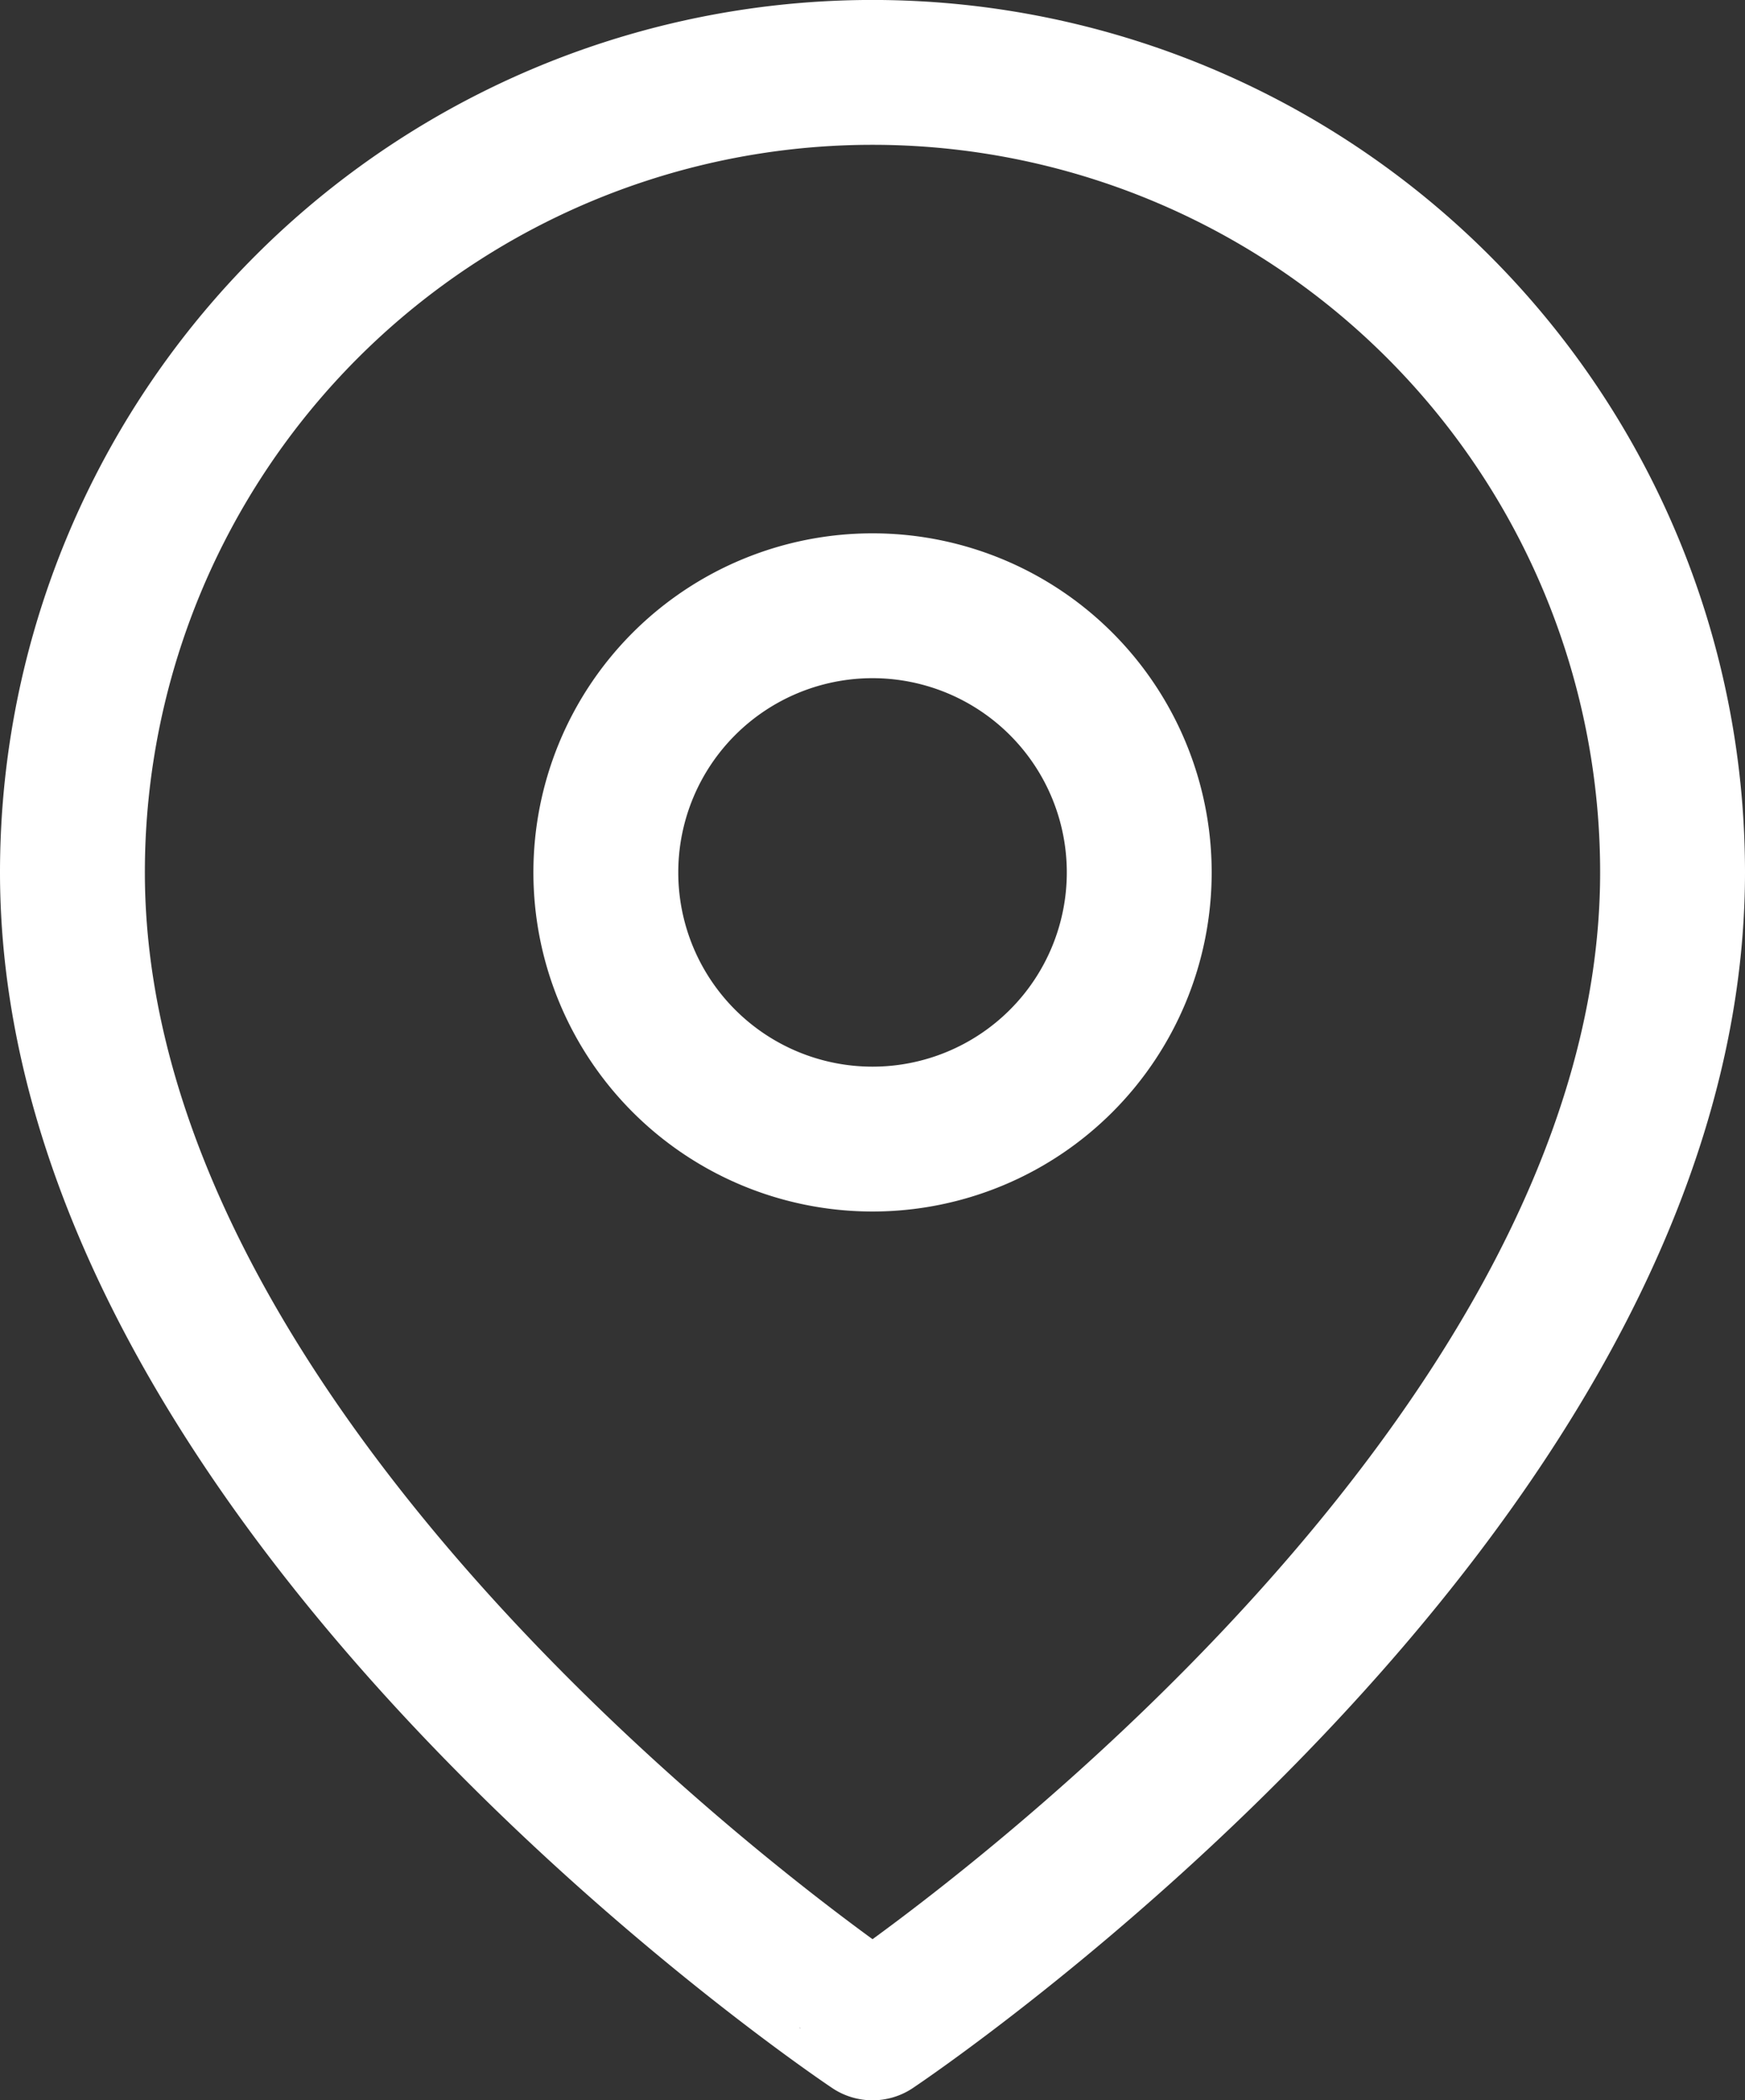
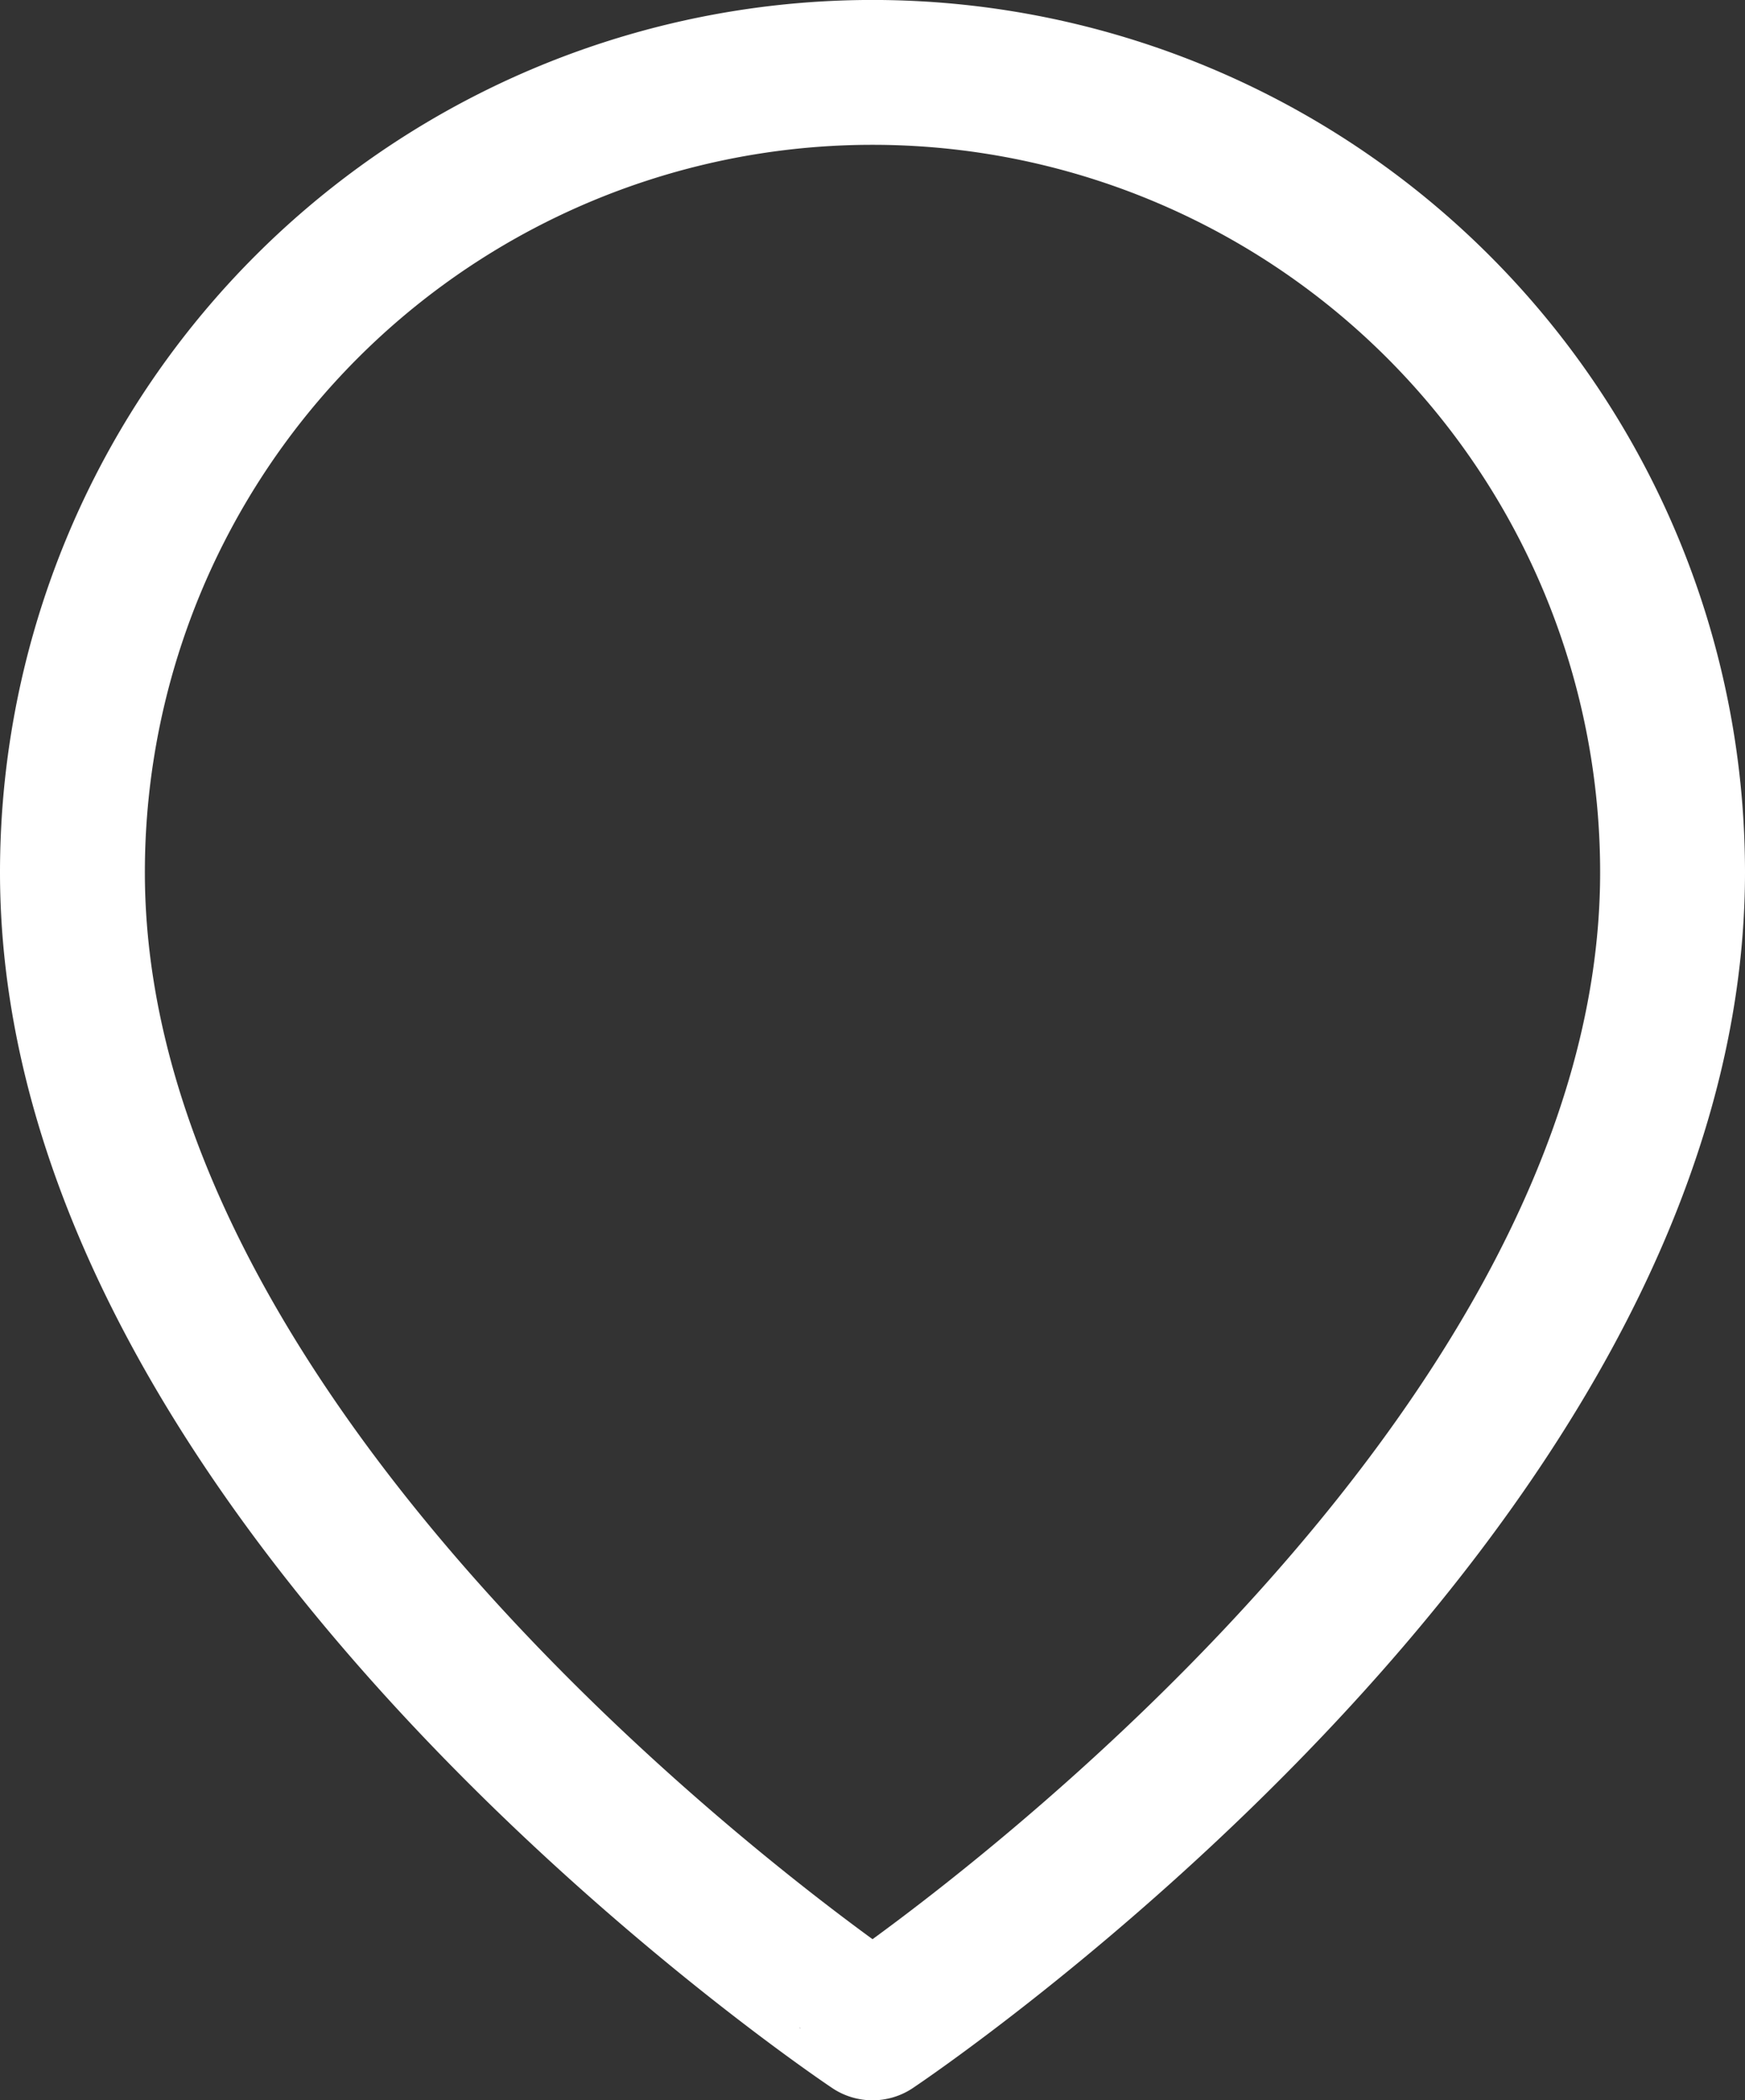
<svg xmlns="http://www.w3.org/2000/svg" width="24.091" height="29" viewBox="0 0 24.091 29">
  <rect x="0" y="0" width="24.091" height="29" fill="#333333" stroke="none" />
  <g id="Icon_feather-map-pin" data-name="Icon feather-map-pin" transform="translate(-3.5 -0.5)">
    <path id="パス_2273" data-name="パス 2273" d="M26.591,12.545c0,8.591-11.045,15.955-11.045,15.955S4.5,21.136,4.5,12.545a11.045,11.045,0,1,1,22.091,0Z" transform="translate(0 0)" fill="none" stroke="#fff" stroke-linecap="round" stroke-linejoin="round" stroke-width="2" />
-     <path id="パス_2274" data-name="パス 2274" d="M20.864,14.182A3.682,3.682,0,1,1,17.182,10.5a3.682,3.682,0,0,1,3.682,3.682Z" transform="translate(-1.636 -1.636)" fill="none" stroke="#fff" stroke-linecap="round" stroke-linejoin="round" stroke-width="2" />
  </g>
</svg>